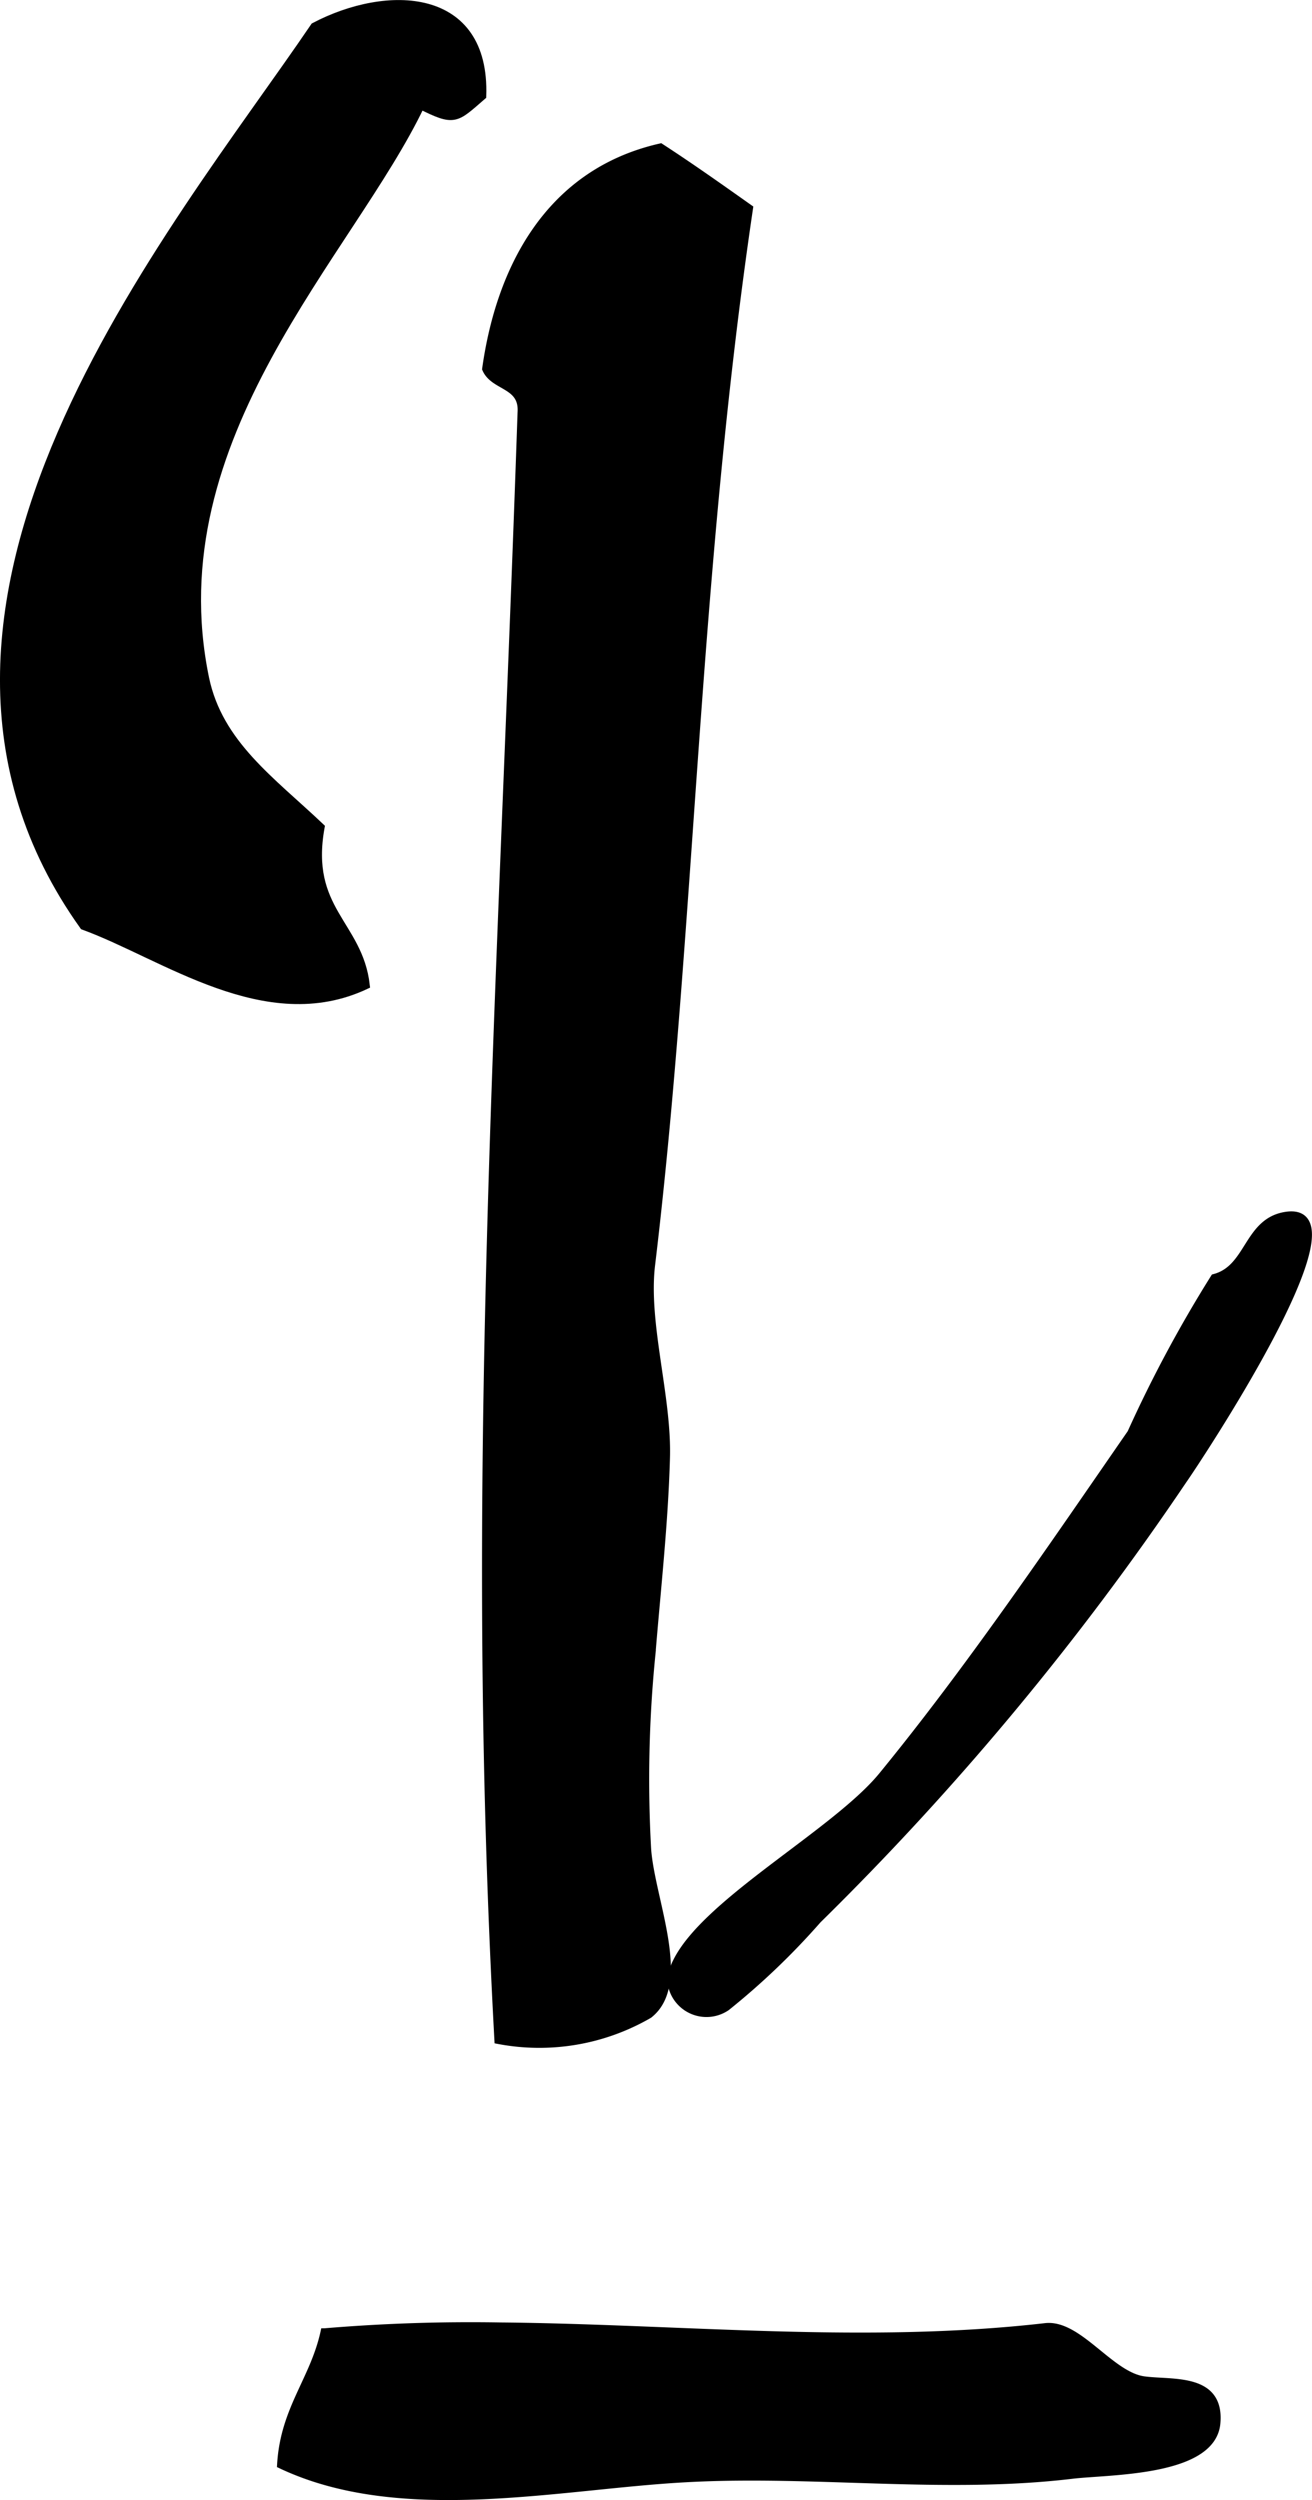
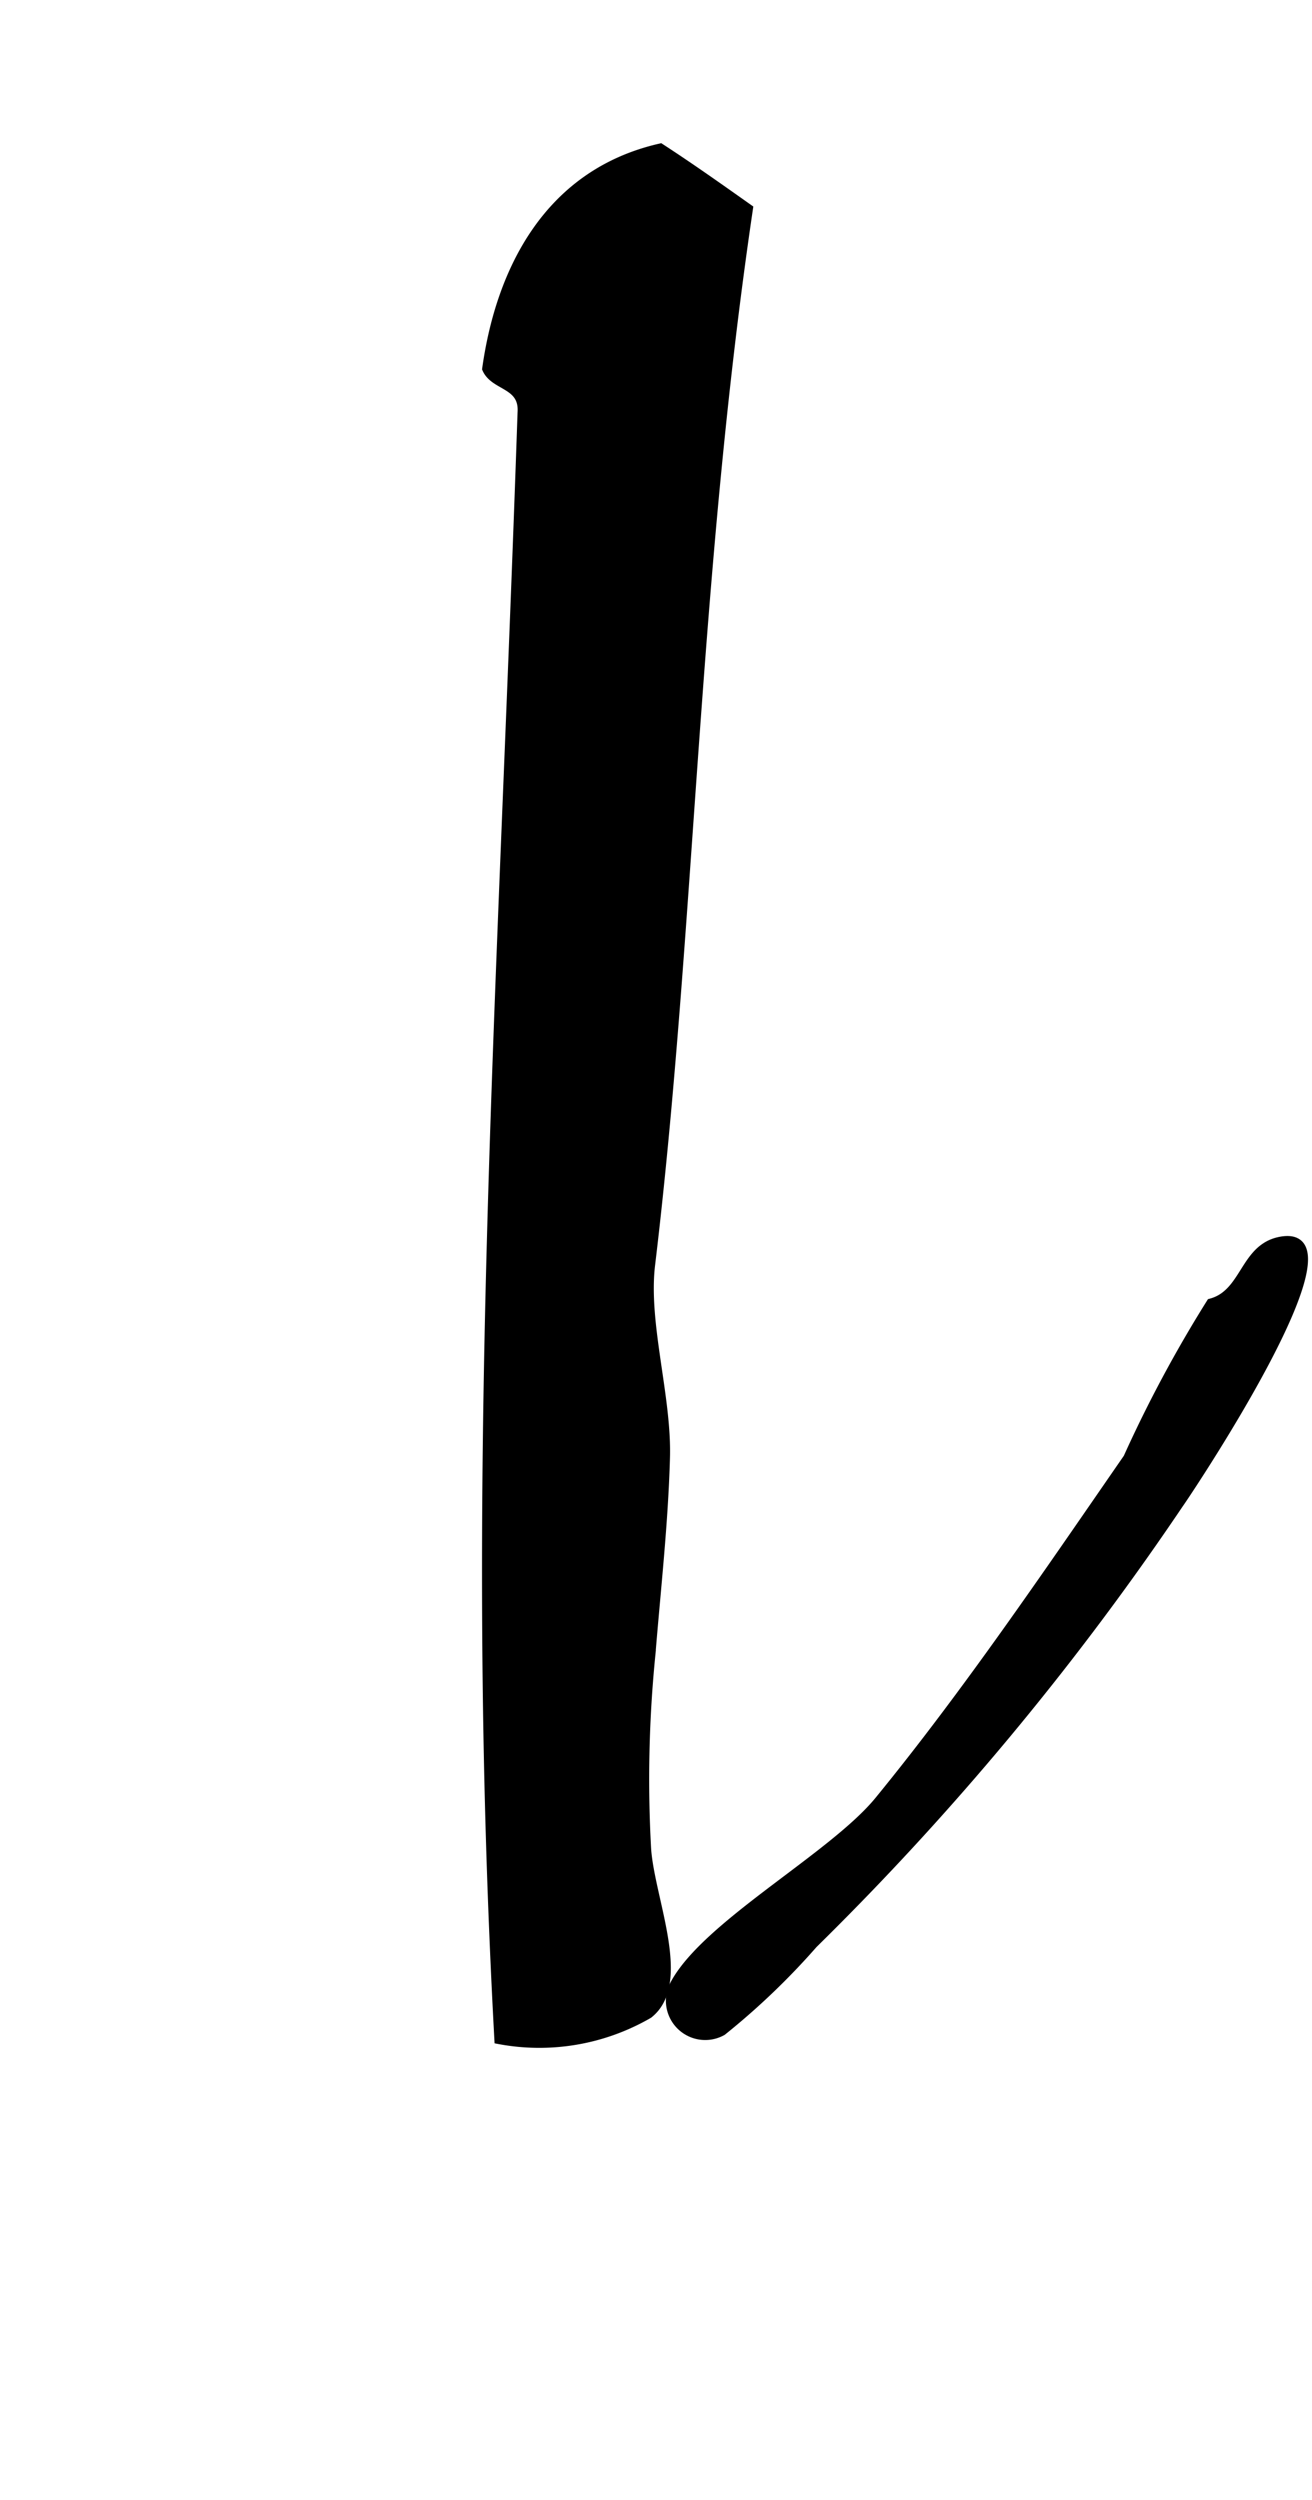
<svg xmlns="http://www.w3.org/2000/svg" version="1.1" width="8.475mm" height="16.144mm" viewBox="0 0 24.024 45.761">
  <defs>
    <style type="text/css">
      .a {
        stroke: #000;
        stroke-miterlimit: 10;
        stroke-width: 0.15px;
        fill-rule: evenodd;
      }
    </style>
  </defs>
-   <path class="a" d="M8.829,1.754c-.488.422-.499.484-1.127.169-1.29,2.706-4.863,6.07-3.948,10.493.251,1.203,1.216,1.872,2.115,2.725-.274,1.517.7,1.774.827,2.891-1.829.86-3.697-.553-5.164-1.087-4.167-5.836,1.669-12.689,4.227-16.458C7.094-.214,8.894-.16,8.829,1.754Z" />
-   <path class="a" d="M12.316,36.376a.728.728,0,0,1,.072-.451c.53-1.107,2.922-2.378,3.775-3.423,1.608-1.966,3.106-4.178,4.553-6.27a23.768,23.768,0,0,1,1.523-2.839c.639-.168.603-1.003,1.276-1.132,1.596-.306-1.723,4.646-1.852,4.823a52.189,52.189,0,0,1-6.694,8.051,13.185,13.185,0,0,1-1.669,1.597A.645.645,0,0,1,12.316,36.376Z" />
-   <path class="a" d="M9.169,42.585c3.316.031,6.654.393,9.974.012.599-.068,1.181.884,1.796.973.513.073,1.411-.07,1.332.786-.083.901-1.981.86-2.644.941-2.347.28-4.73-.068-7.085.064-2.317.127-5.197.789-7.393-.25.059-1.014.601-1.542.794-2.419A32.011,32.011,0,0,1,9.169,42.585Z" />
+   <path class="a" d="M12.316,36.376c.53-1.107,2.922-2.378,3.775-3.423,1.608-1.966,3.106-4.178,4.553-6.27a23.768,23.768,0,0,1,1.523-2.839c.639-.168.603-1.003,1.276-1.132,1.596-.306-1.723,4.646-1.852,4.823a52.189,52.189,0,0,1-6.694,8.051,13.185,13.185,0,0,1-1.669,1.597A.645.645,0,0,1,12.316,36.376Z" />
  <path class="a" d="M9.128,37.338c-.559-10.231.046-18.687.424-29.787.037-.528-.503-.464-.648-.801.252-1.804,1.133-3.582,3.19-4.05.553.359,1.083.735,1.619,1.114-1.004,6.791-1.062,13.257-1.792,19.335-.129,1.07.302,2.405.272,3.527-.033,1.203-.168,2.4-.266,3.6a22.944,22.944,0,0,0-.079,3.57c.066.931.756,2.45.033,3.023A3.997,3.997,0,0,1,9.128,37.338Z" />
</svg>